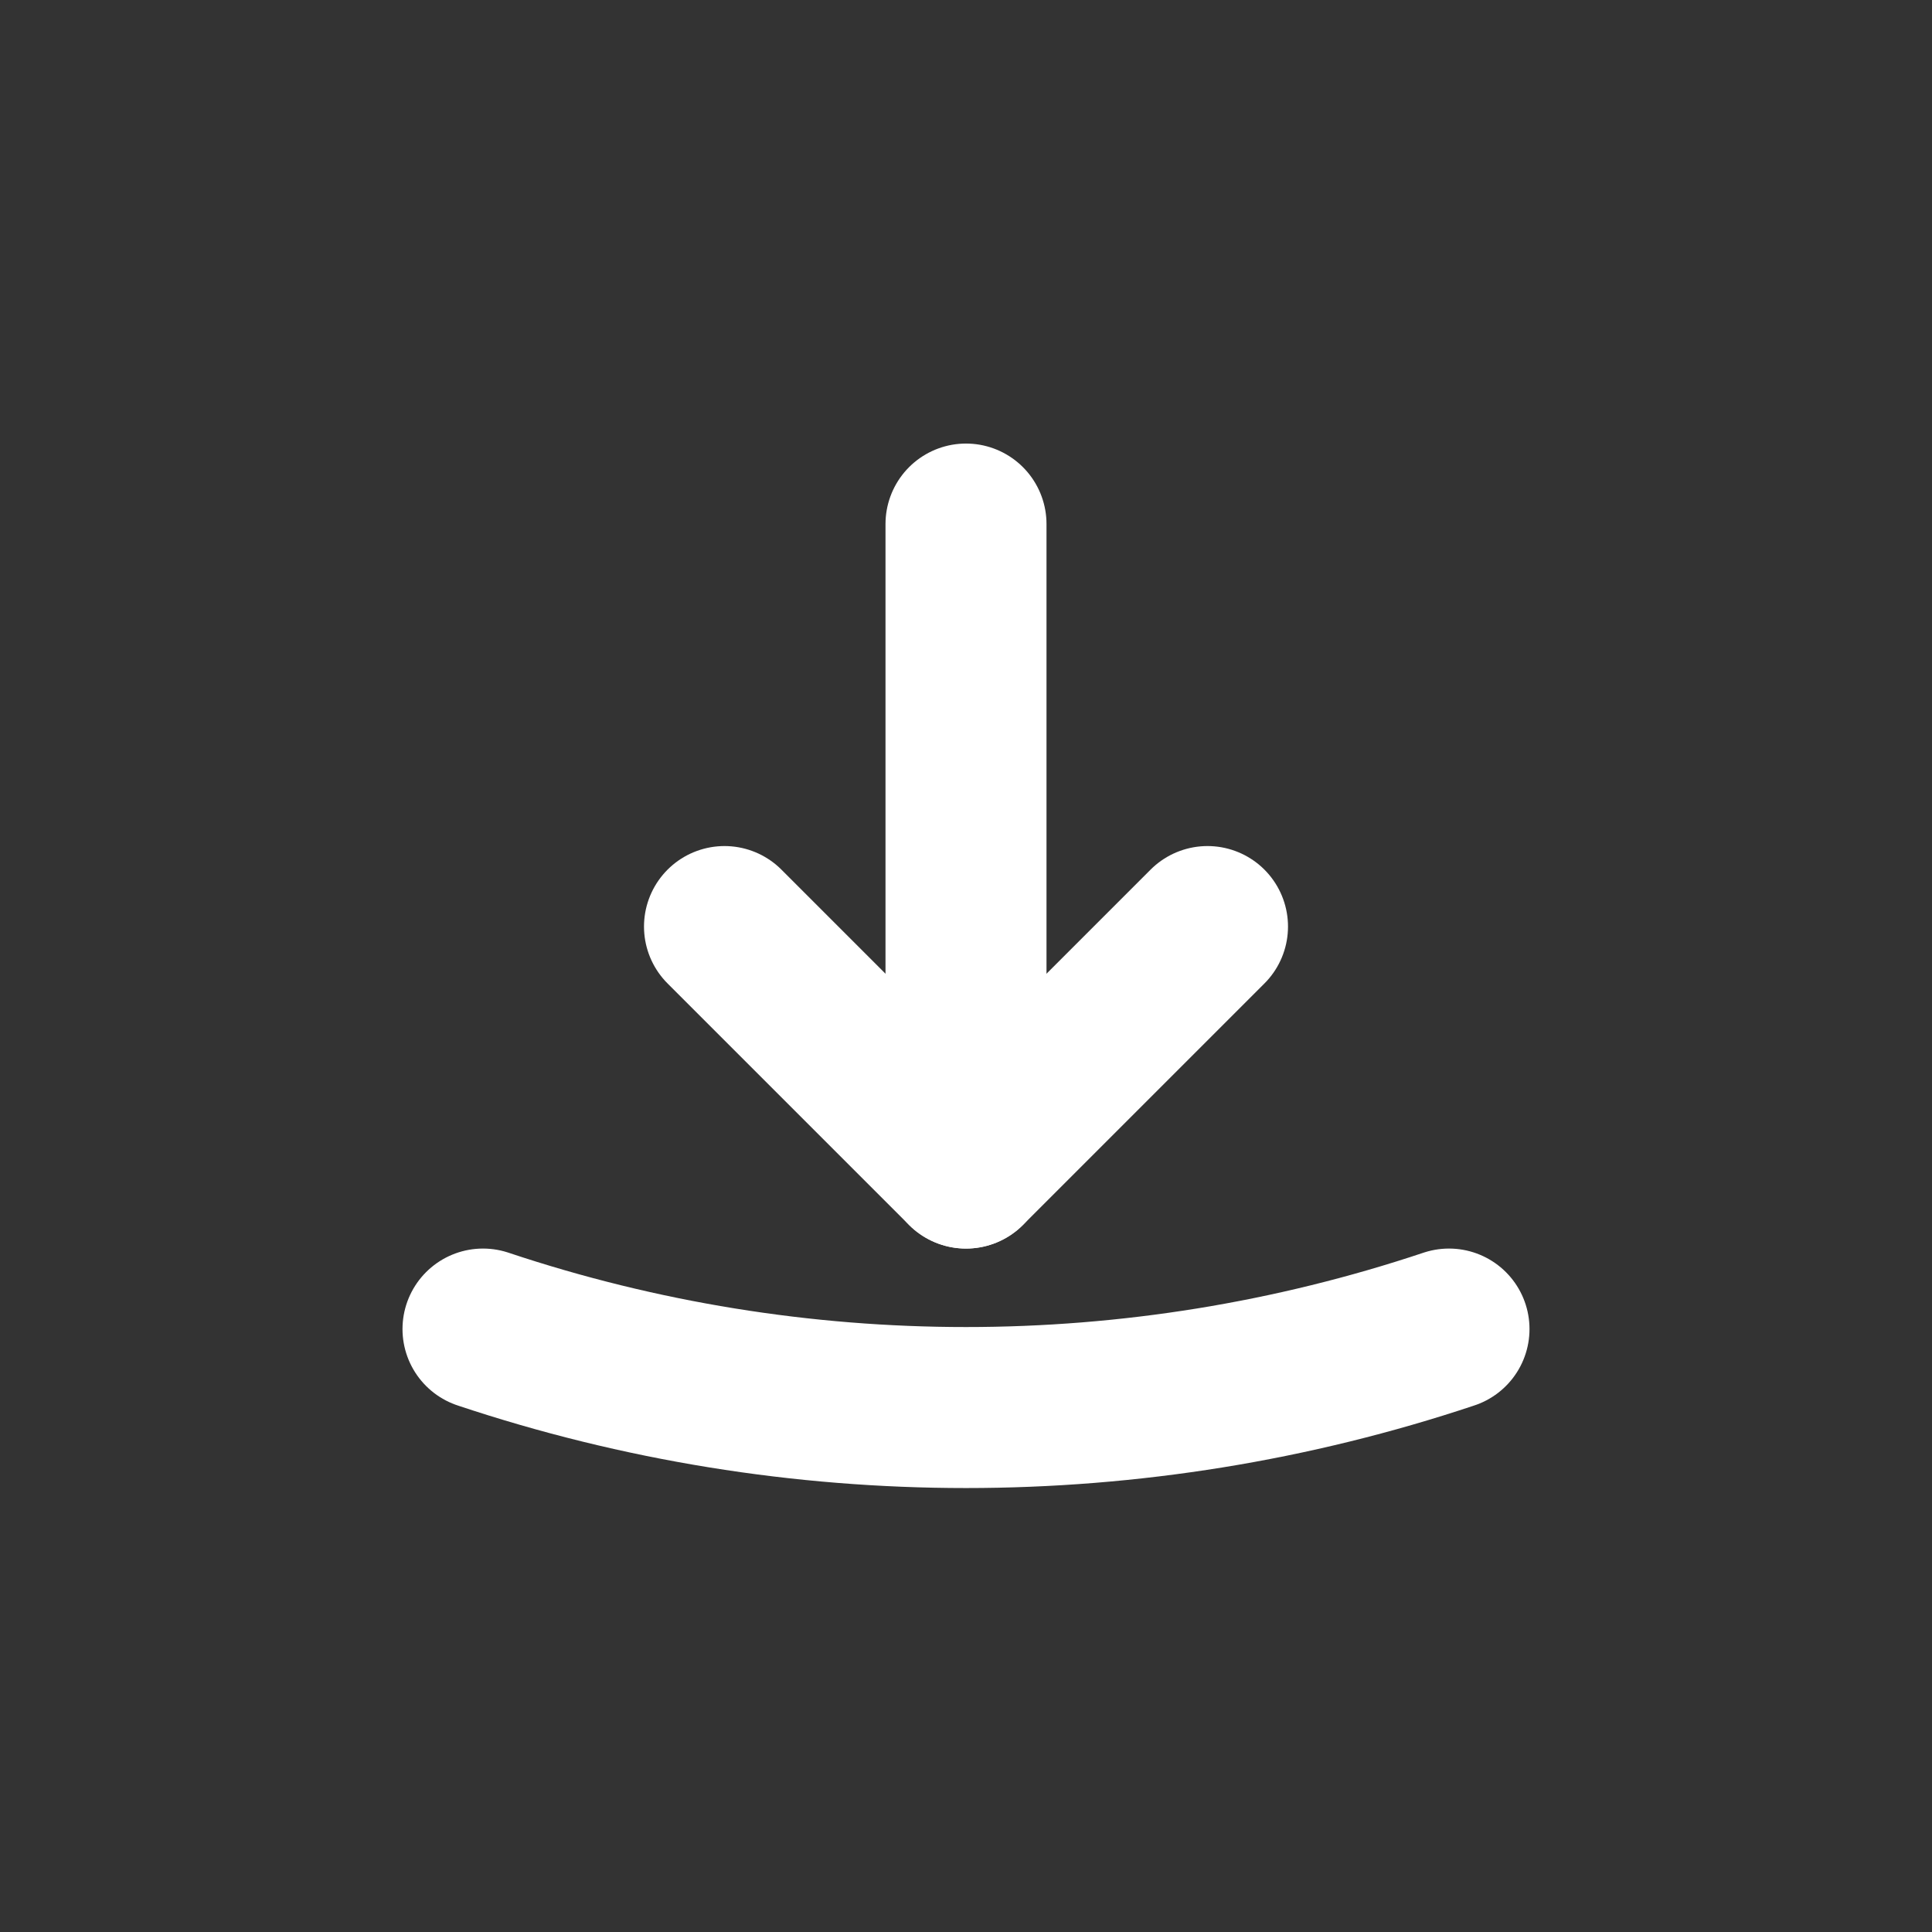
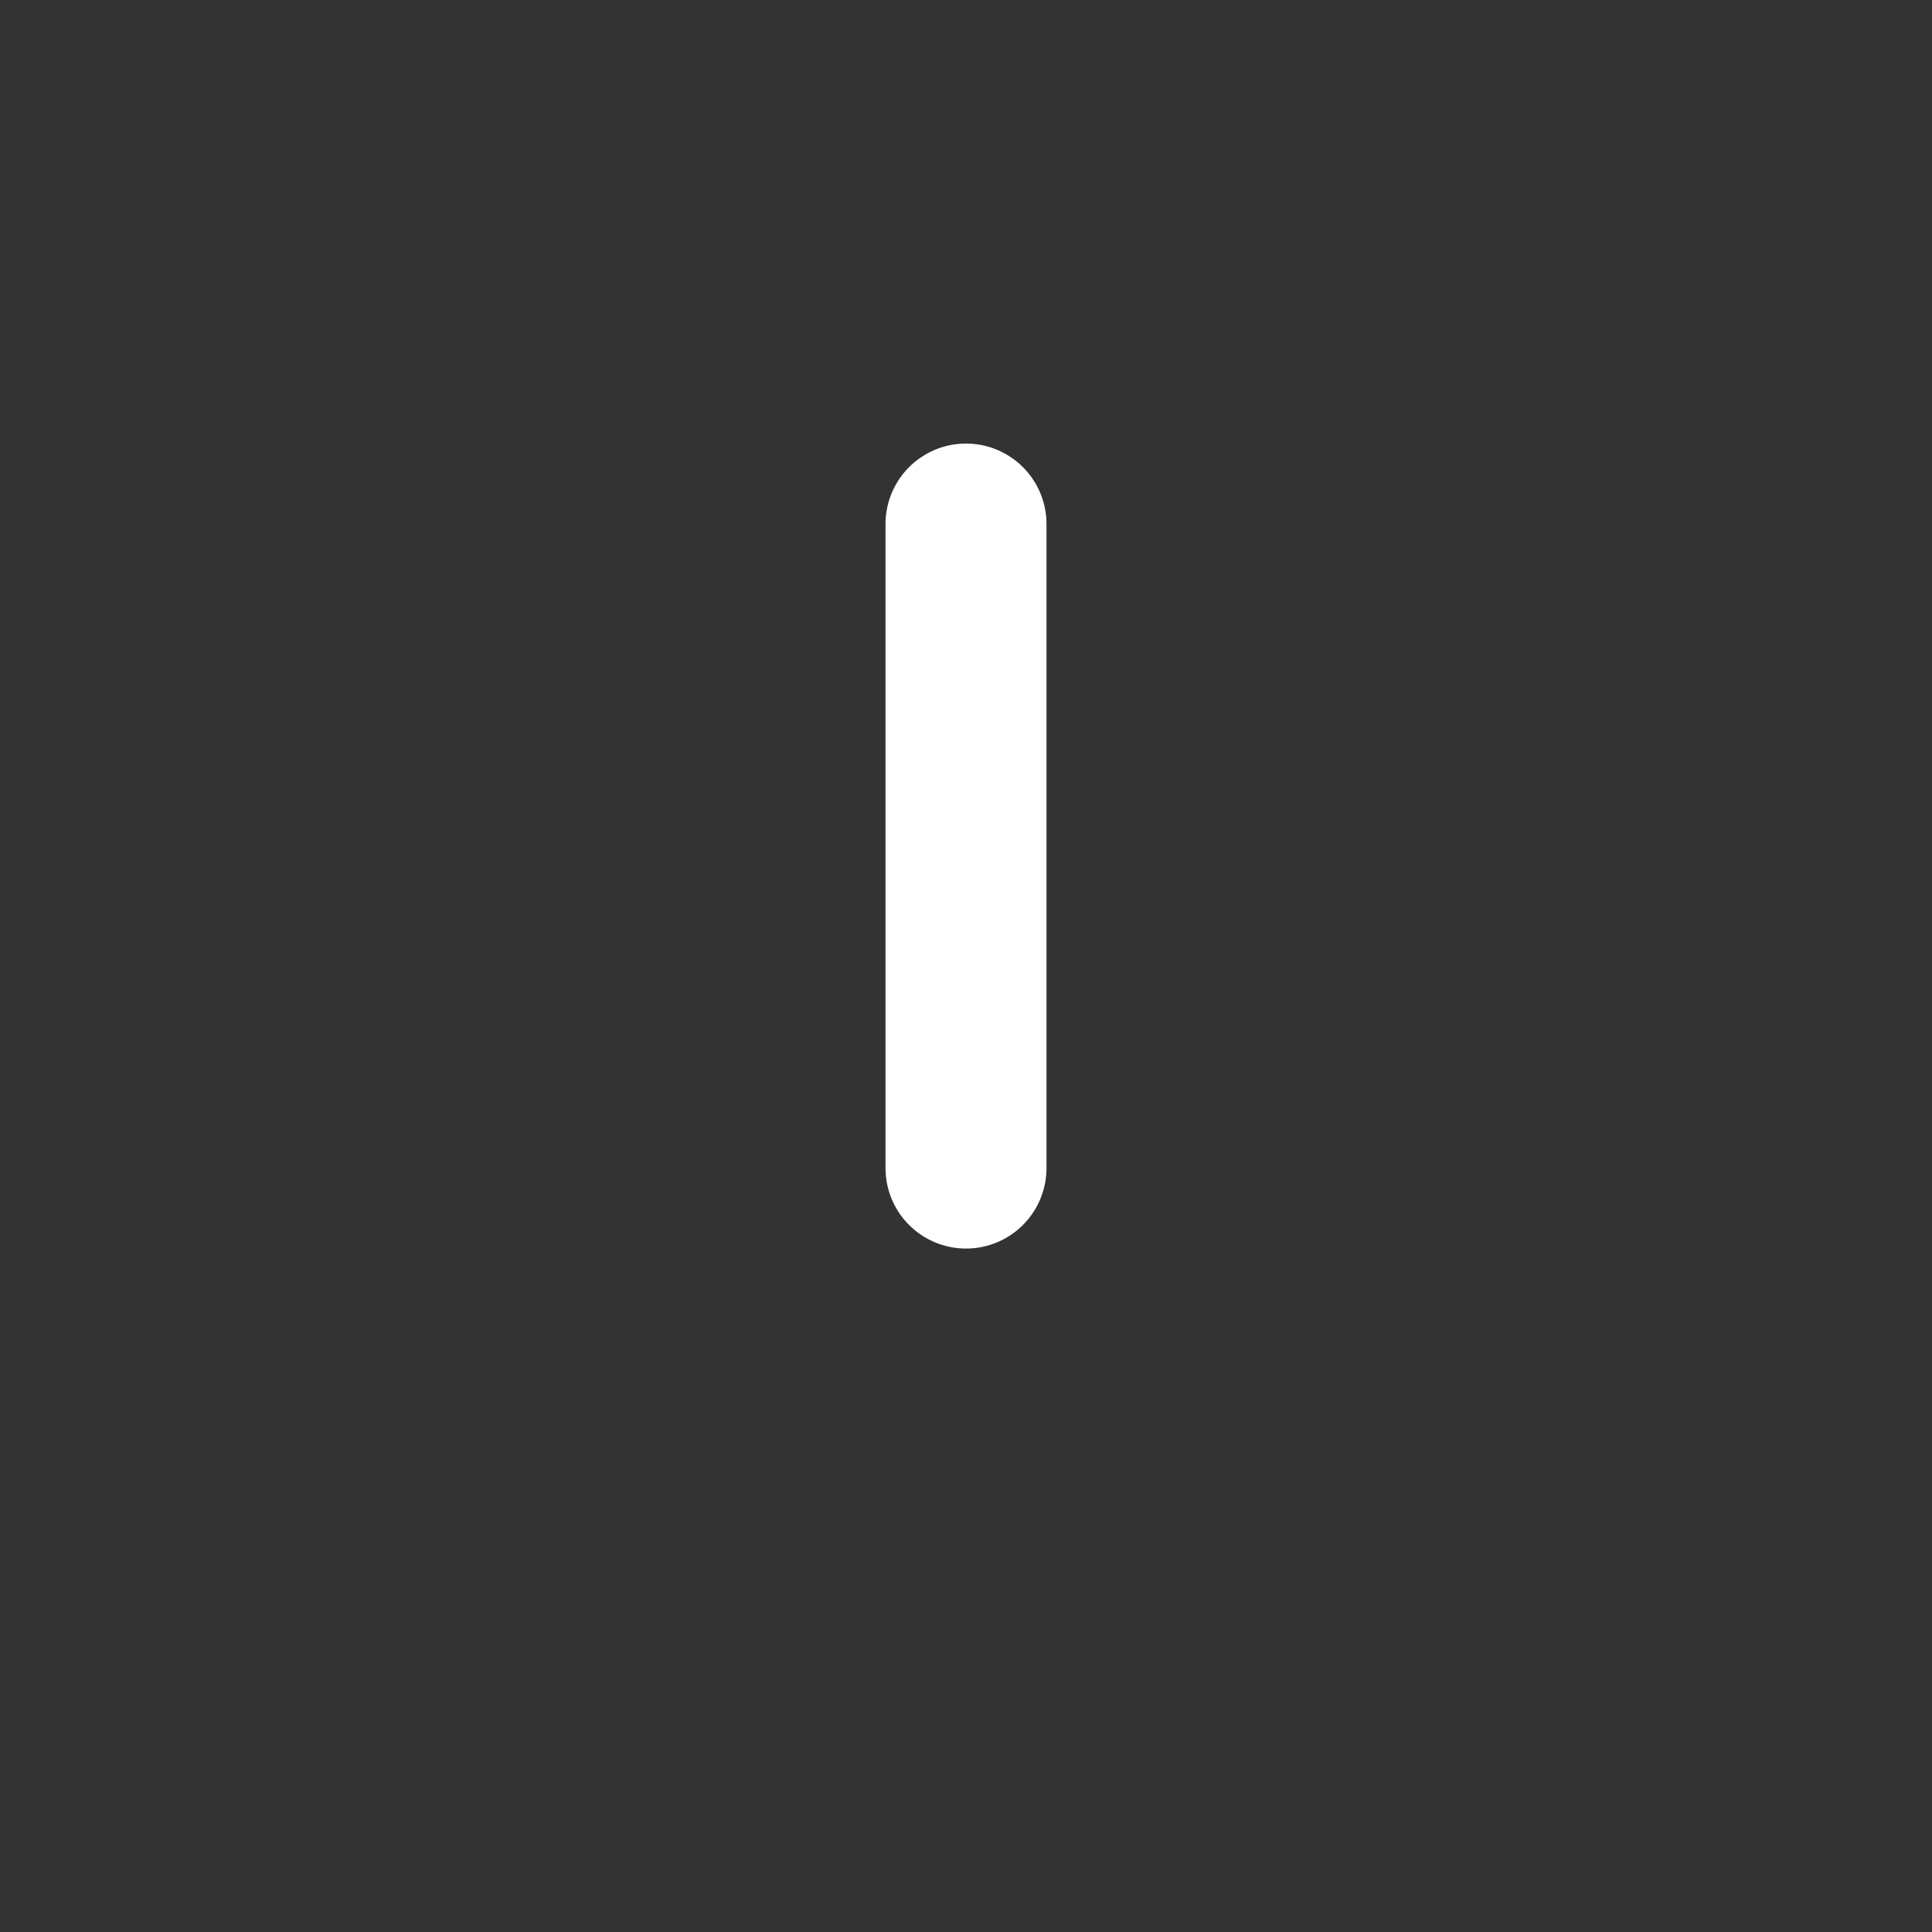
<svg xmlns="http://www.w3.org/2000/svg" width="24" height="24" viewBox="0 0 24 24" fill="none">
  <rect x="0" y="0" width="24" height="24" fill="#333333" stroke="none" />
-   <path d="M9 11.51L12 14.51L15 11.51" stroke="white" stroke-width="2" stroke-linecap="round" stroke-linejoin="round" />
  <path d="M12 14.51V6.51" stroke="white" stroke-width="2" stroke-linecap="round" stroke-linejoin="round" />
-   <path d="M6 16.51C9.89 17.81 14.11 17.81 18 16.51" stroke="white" stroke-width="2" stroke-linecap="round" stroke-linejoin="round" />
</svg>